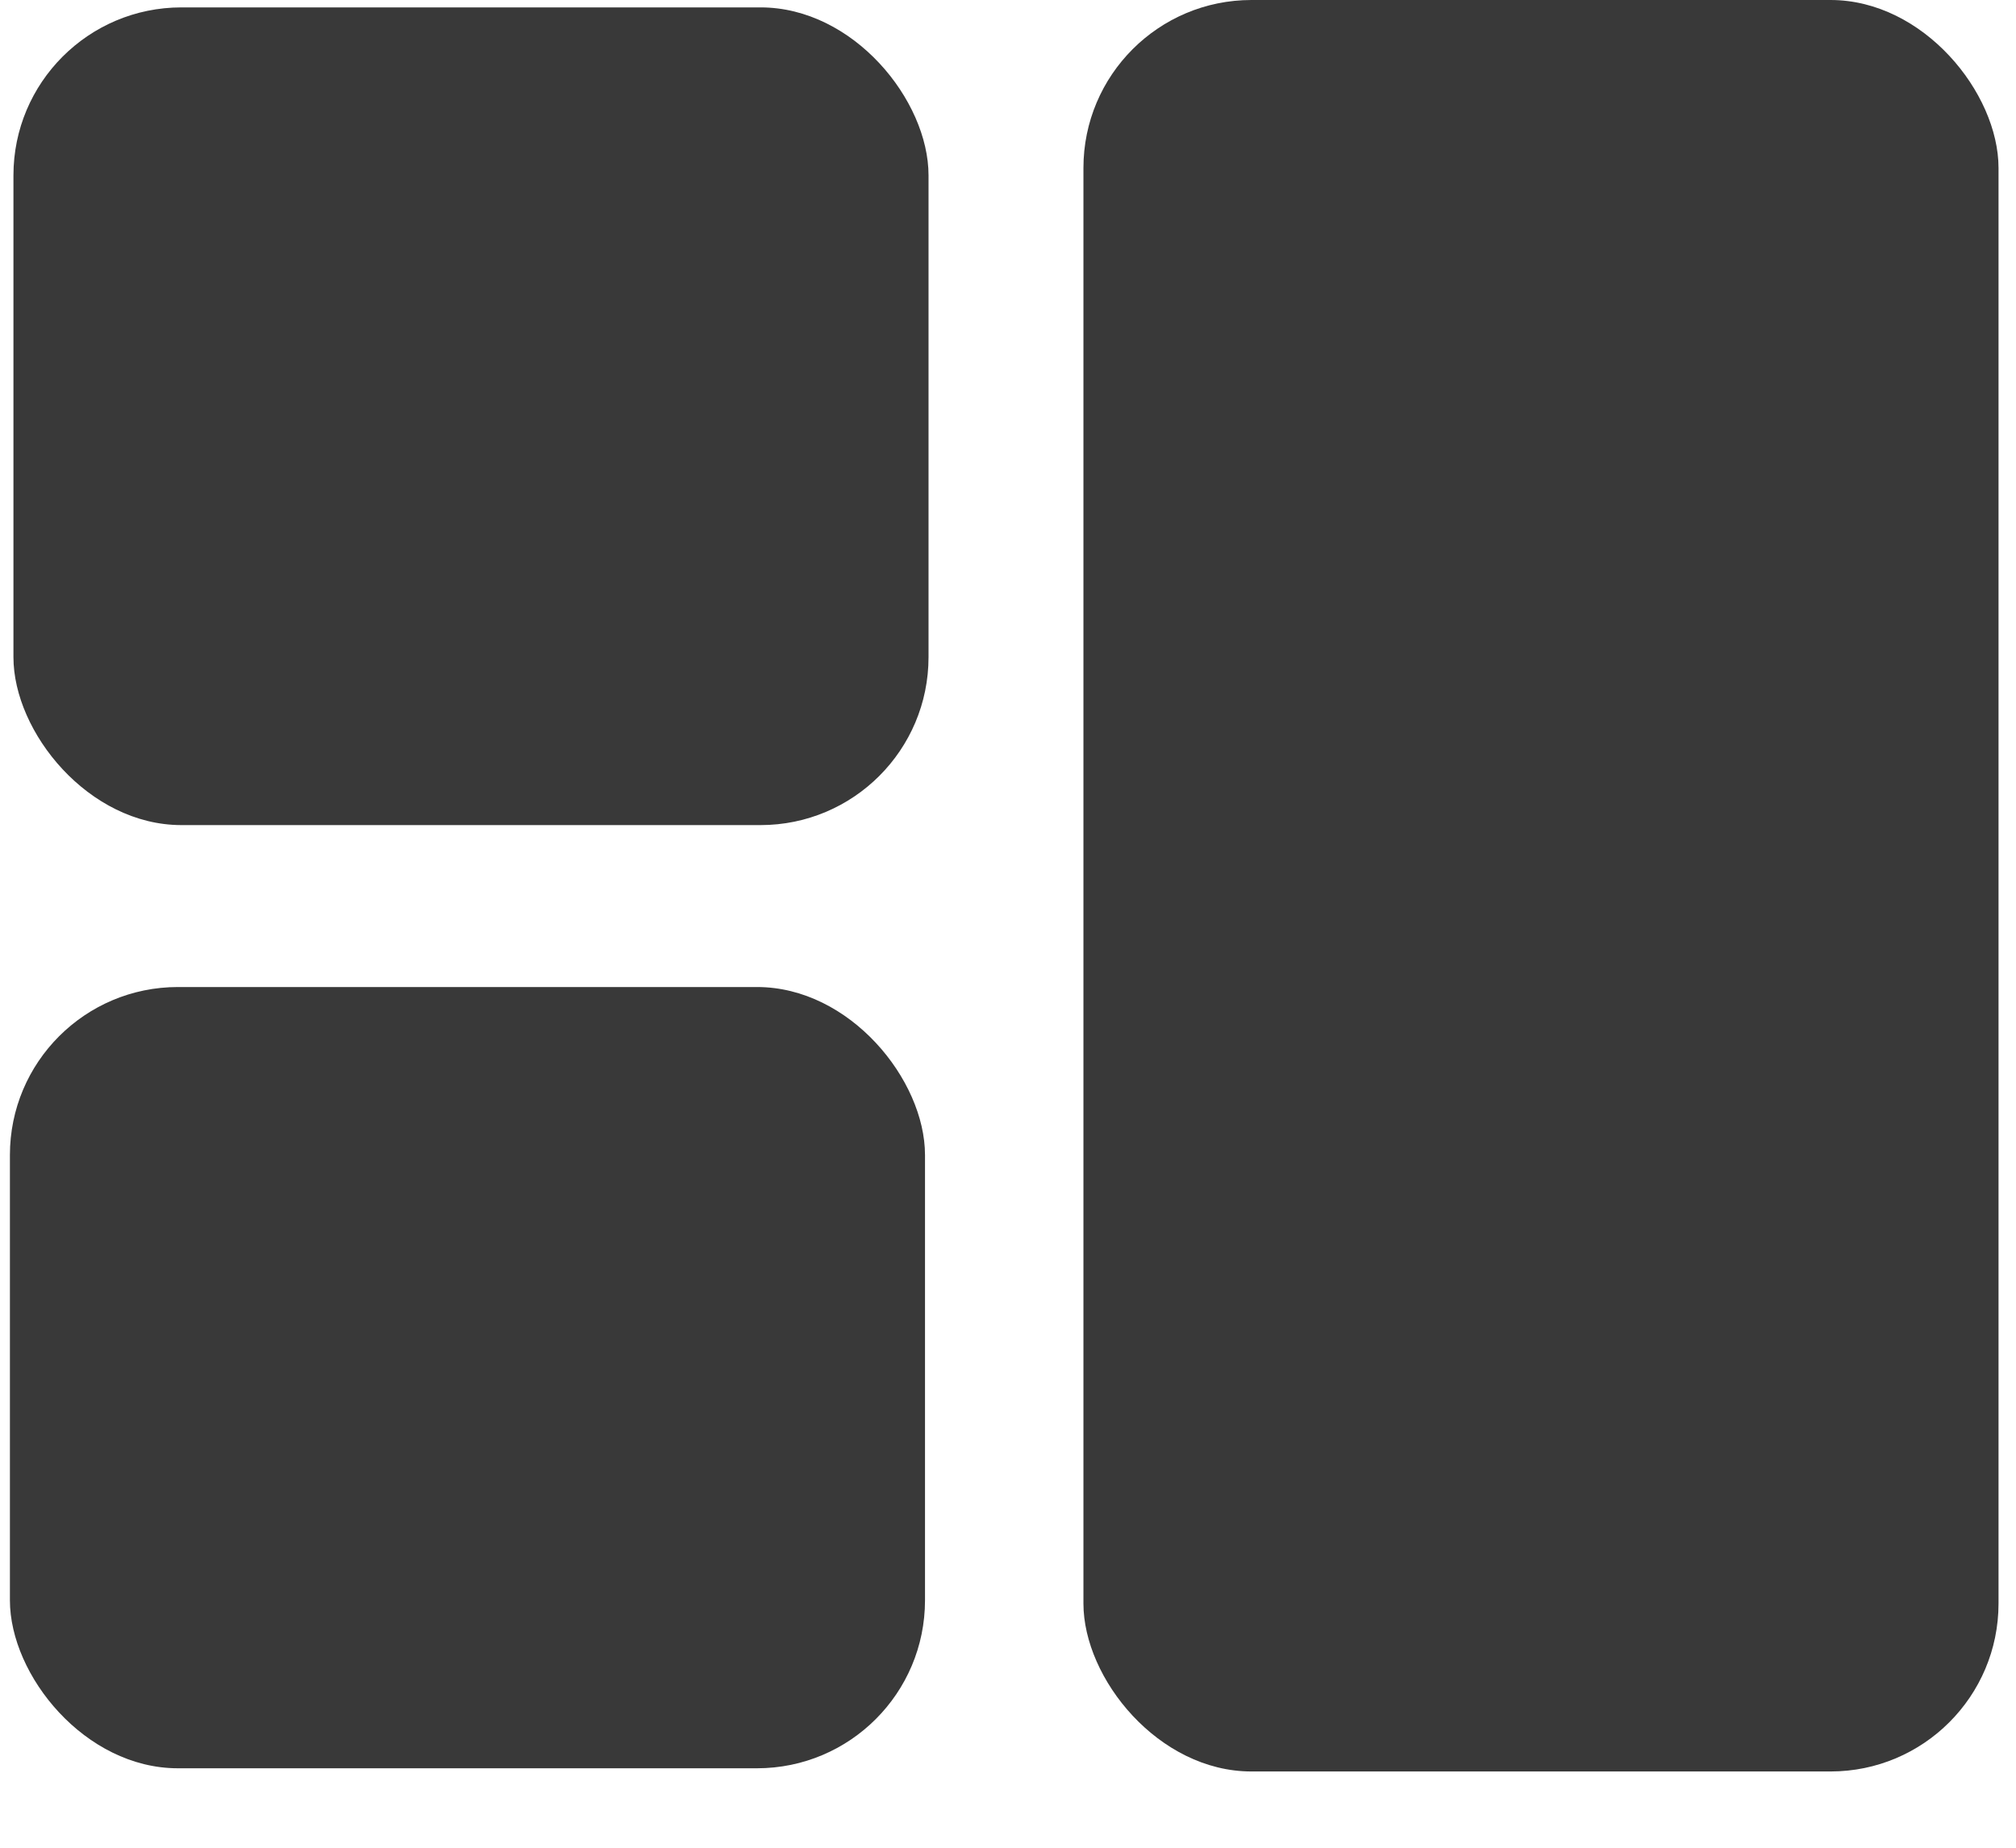
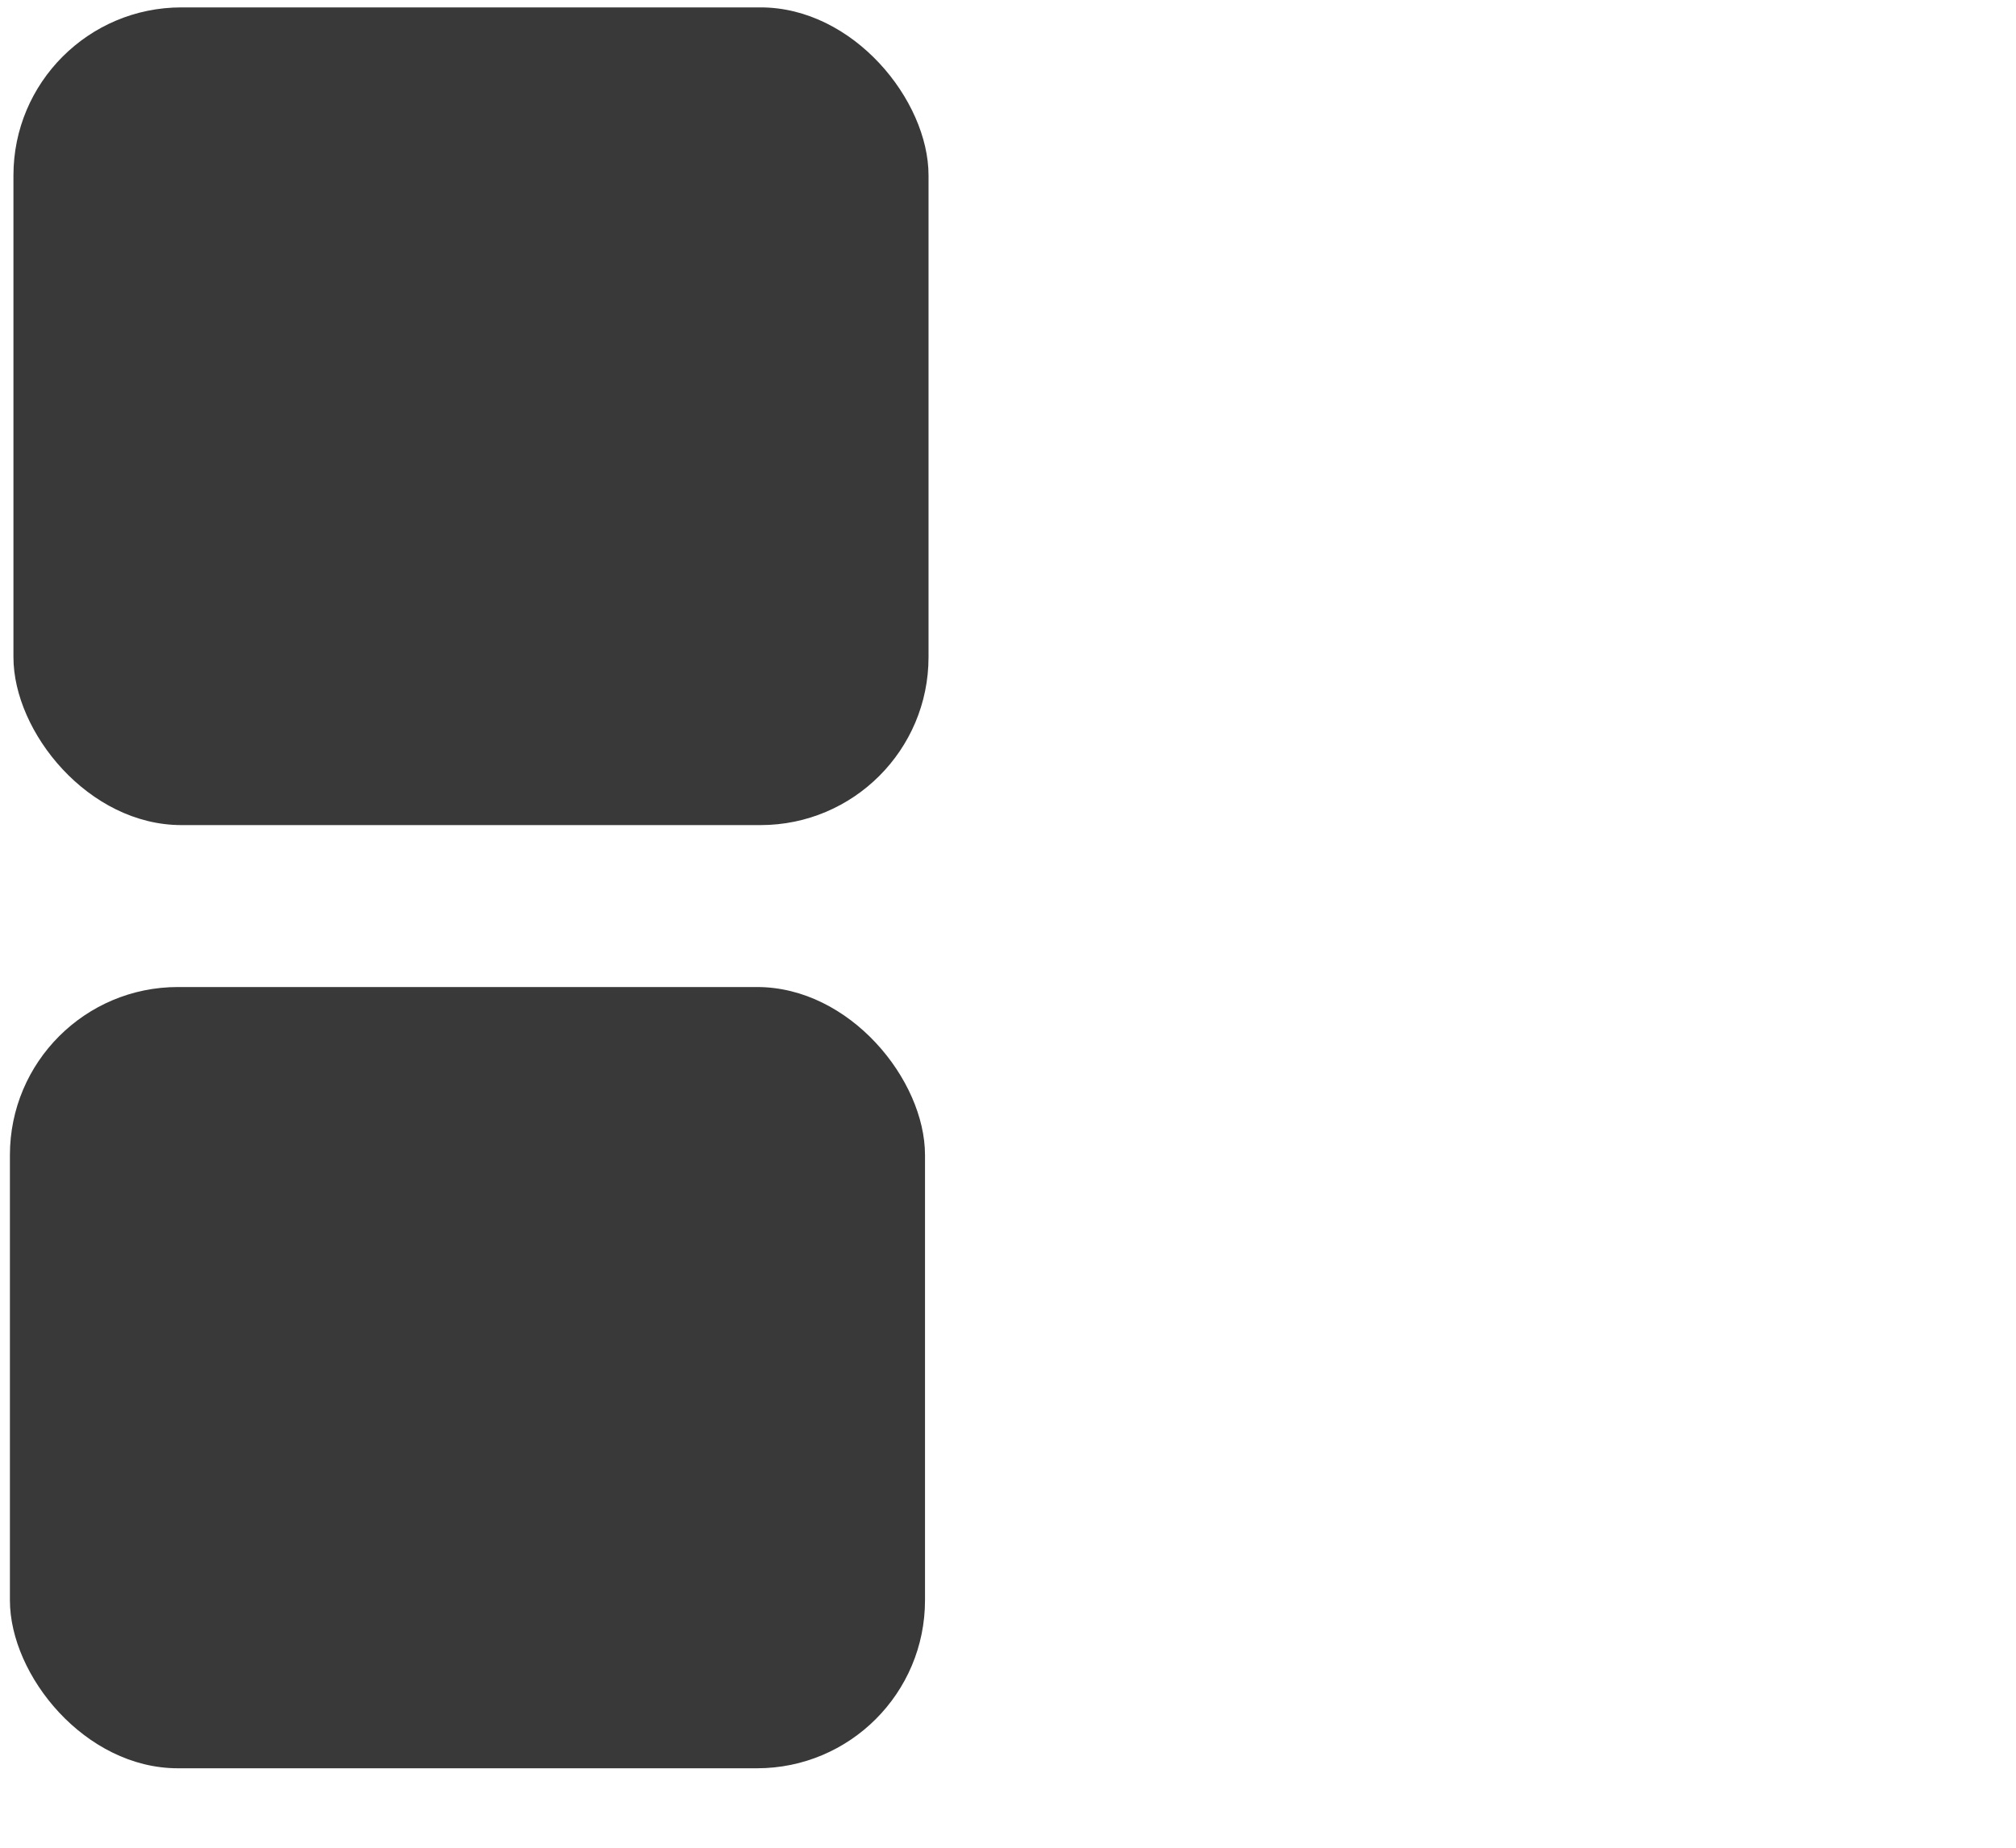
<svg xmlns="http://www.w3.org/2000/svg" width="24" height="22" viewBox="0 0 24 22" fill="none">
  <rect x="0.16" y="0.088" width="10.894" height="9.736" rx="2" fill="#393939" />
  <rect x="0.118" y="11.752" width="10.894" height="9.302" rx="2" fill="#393939" />
-   <rect x="12.898" width="10.894" height="21.092" rx="2" fill="#393939" />
</svg>